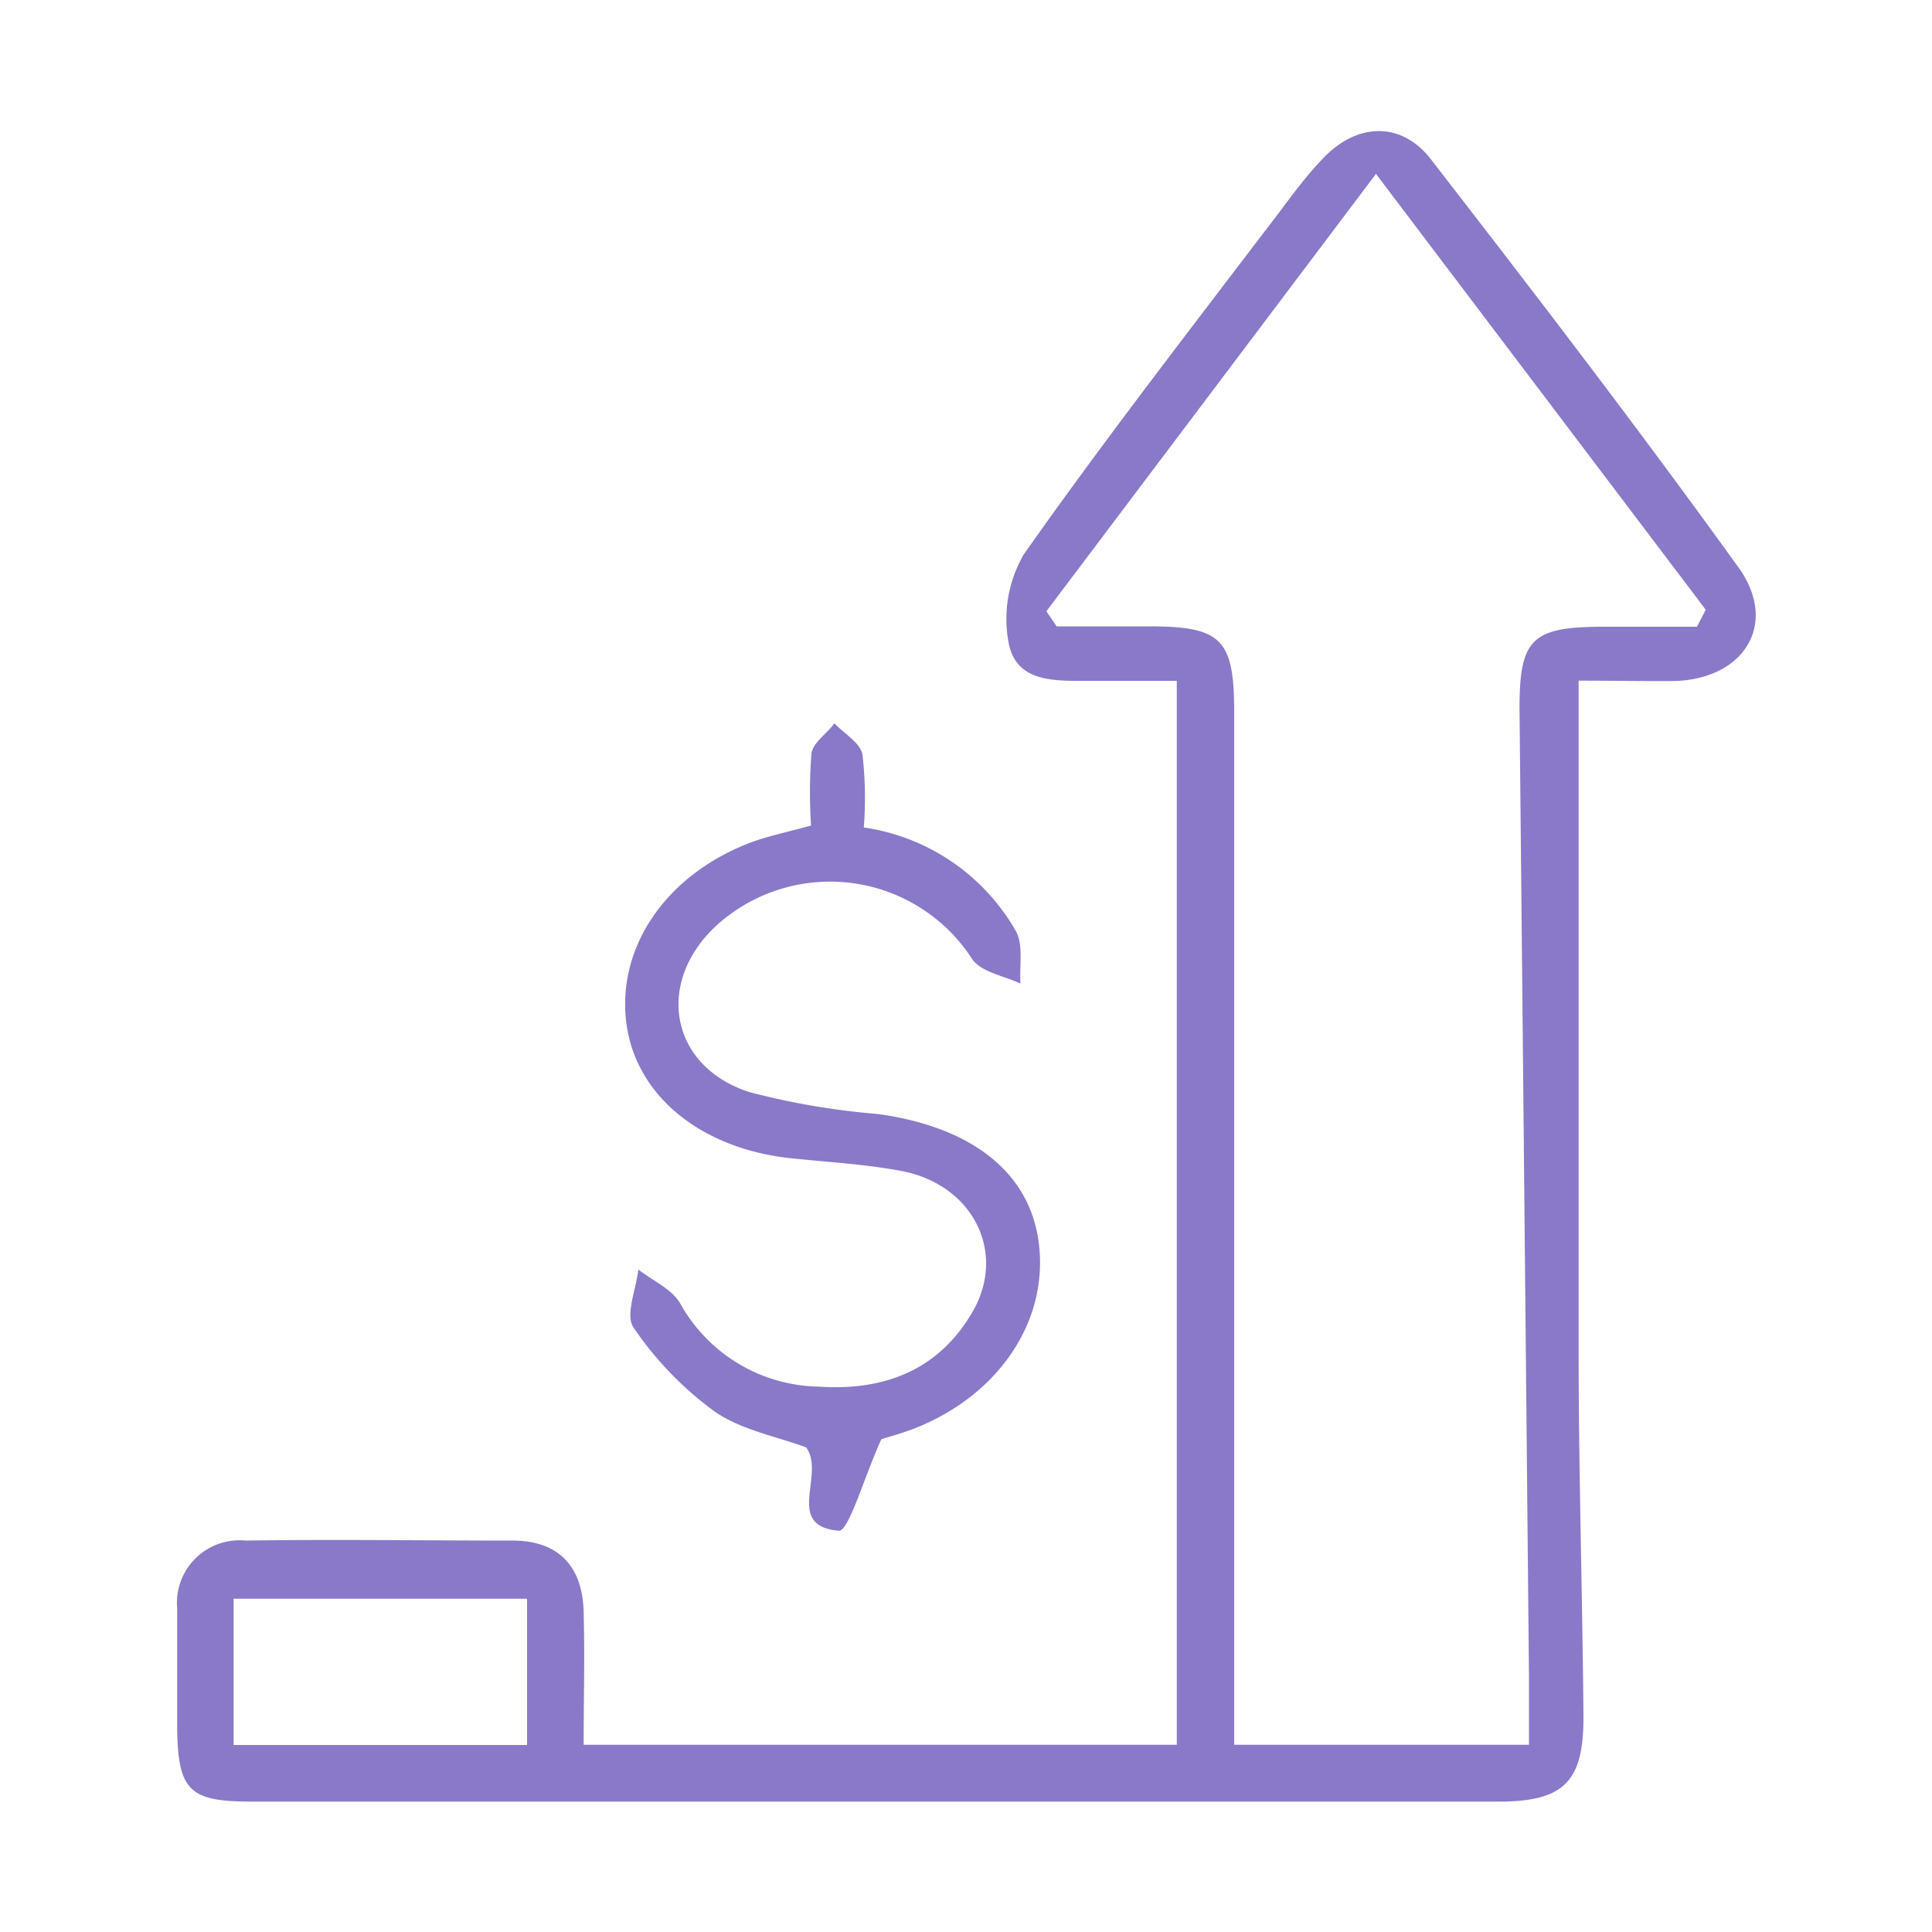
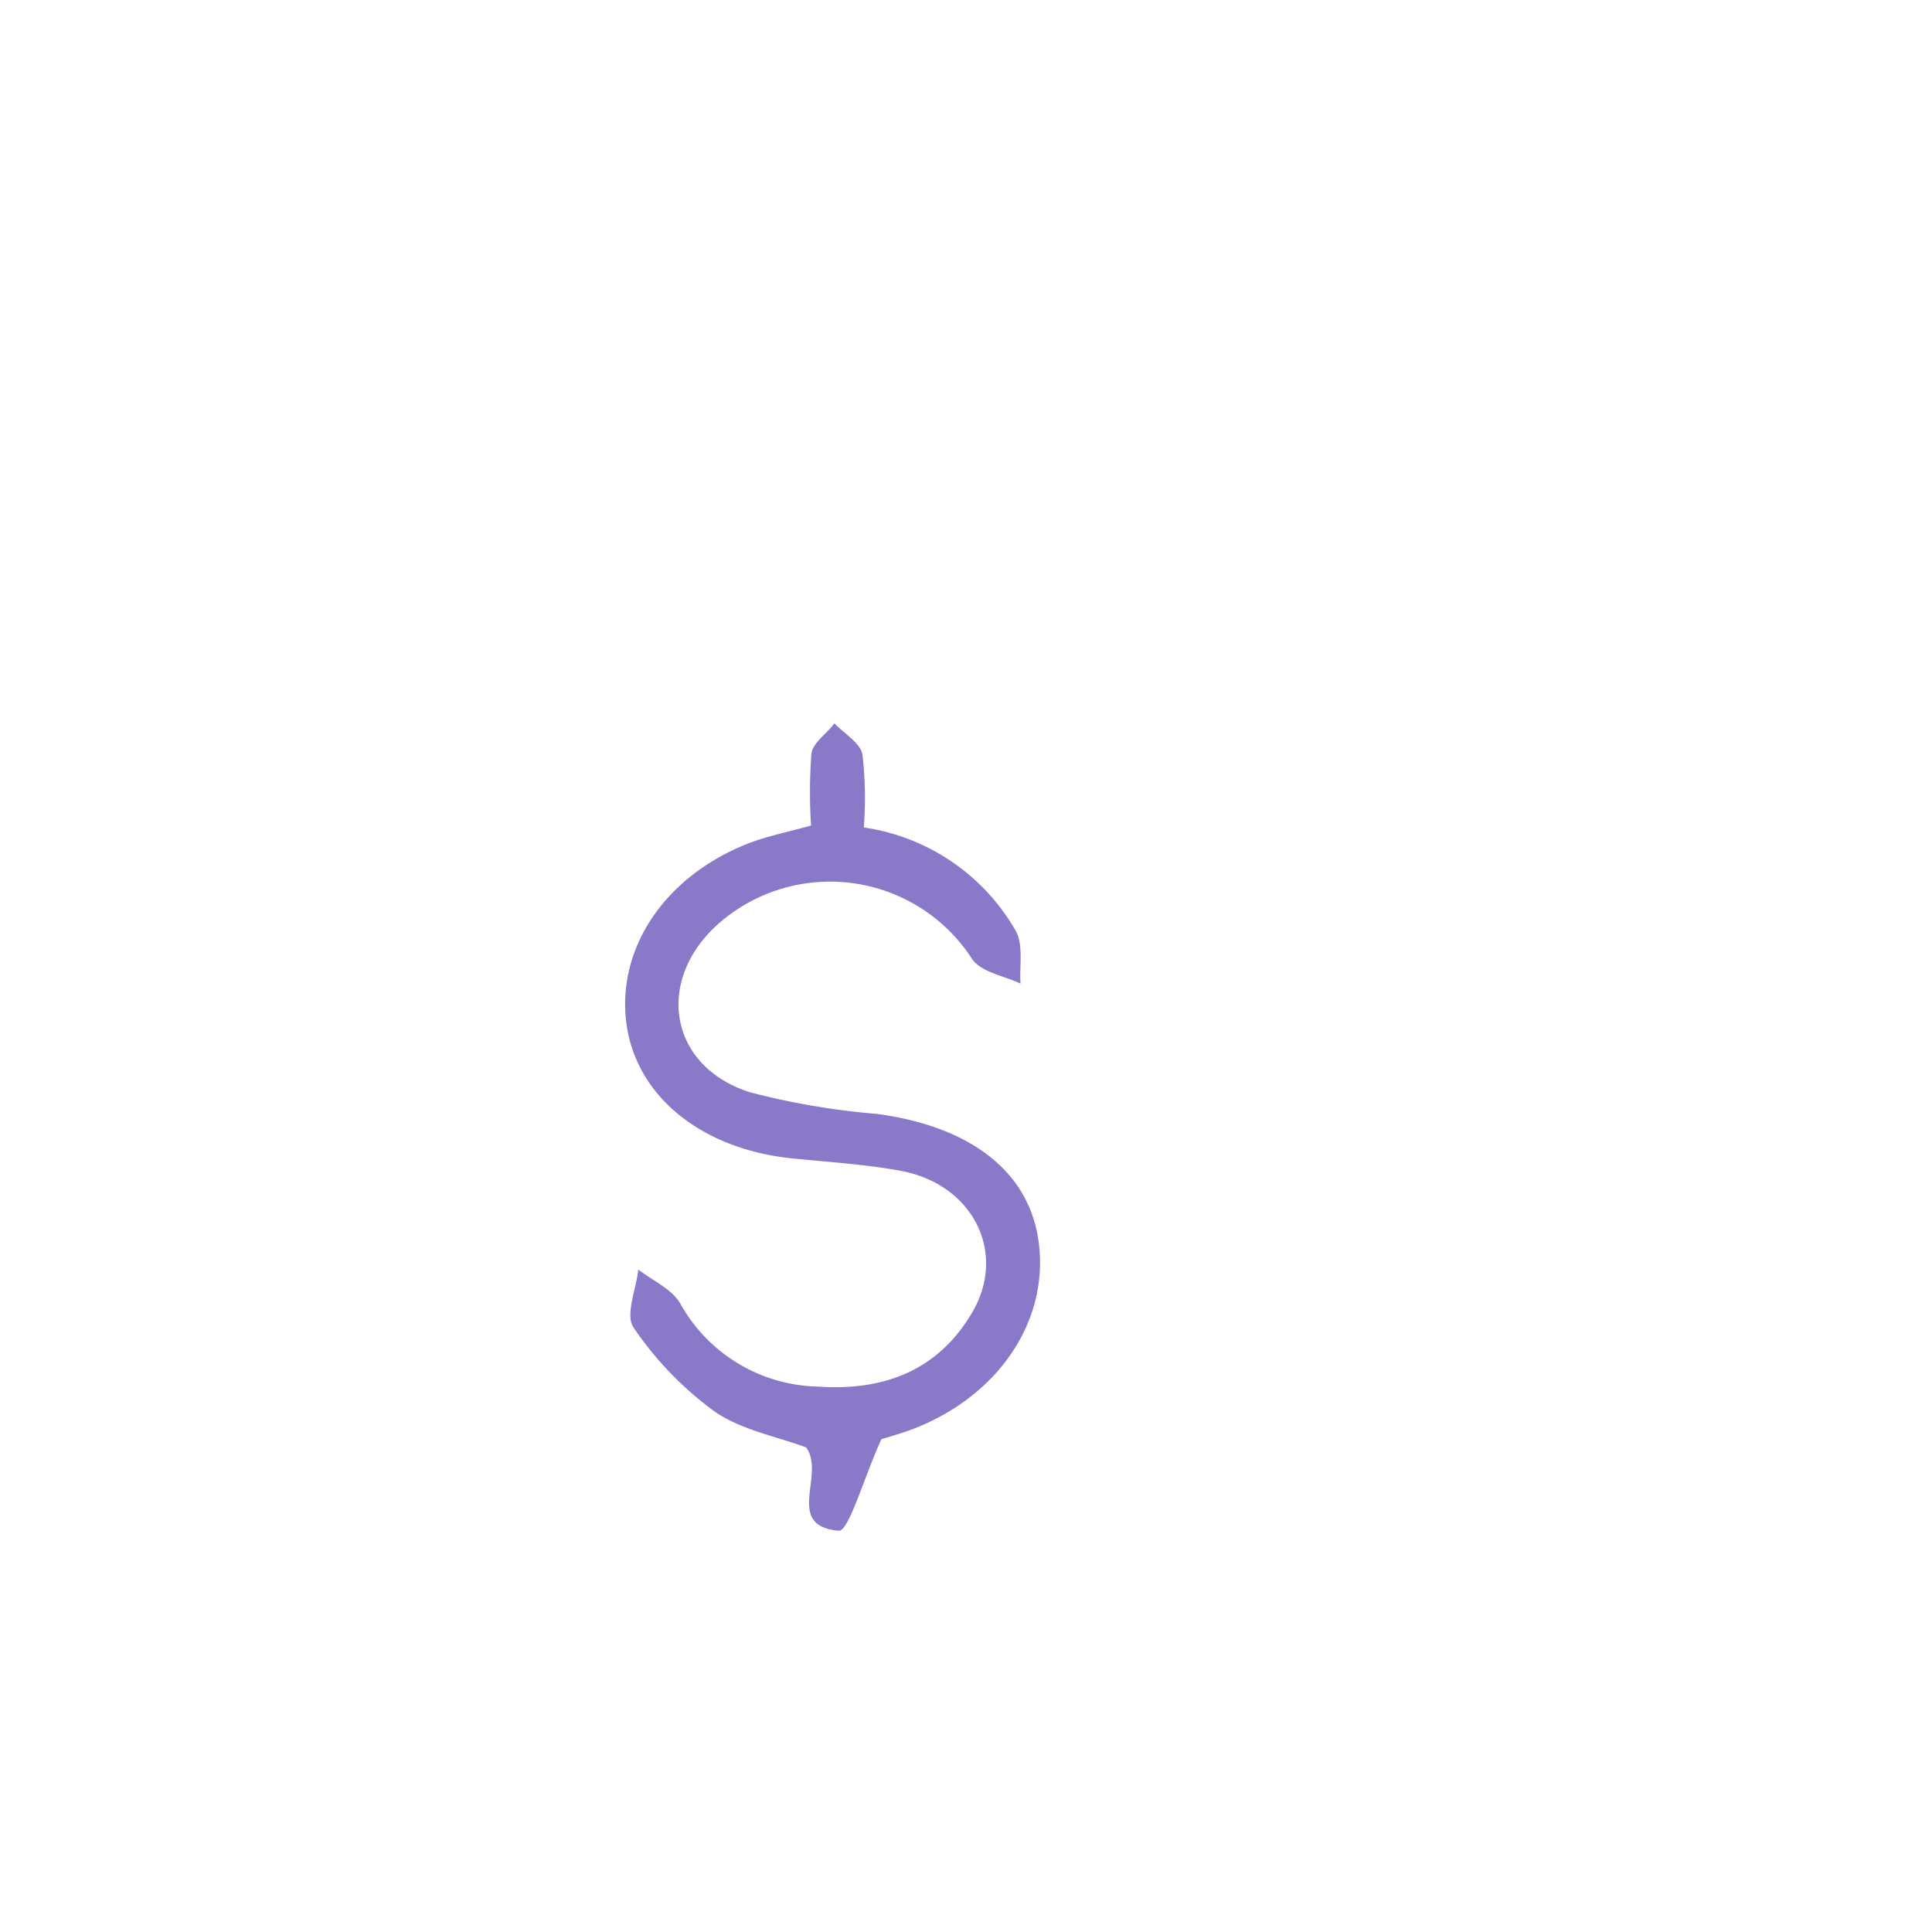
<svg xmlns="http://www.w3.org/2000/svg" id="Layer_1" data-name="Layer 1" viewBox="0 0 100 100">
  <defs>
    <style>.cls-1{fill:#8a79c8;}</style>
  </defs>
-   <path class="cls-1" d="M81.71,35.23c0,11.86,0,23.32,0,34.77,0,6.3.2,12.6.25,18.9,0,3.3-1,4.35-4.38,4.35q-32.31,0-64.6,0c-3.18,0-3.77-.58-3.81-3.79q0-3.1,0-6.21a3.24,3.24,0,0,1,3.54-3.51c4.6-.07,9.21,0,13.82,0,2.4,0,3.62,1.35,3.68,3.69s0,4.48,0,6.88H60.91V35.24H56.34c-1.72,0-3.76.11-4.14-2A6.65,6.65,0,0,1,53,28.68C57,23,61.25,17.51,65.44,12c1-1.27,1.88-2.59,3-3.76,1.75-1.88,4.06-2,5.62,0,5.42,7,10.79,14,15.93,21.14,2.09,2.91.28,5.78-3.34,5.87C85,35.26,83.44,35.23,81.71,35.23ZM54.16,31.64l.53.78c1.59,0,3.18,0,4.77,0,3.77,0,4.42.66,4.42,4.42q0,25.1,0,50.2v3.27H79.14c0-1.25,0-2.35,0-3.45q-.24-25.1-.49-50.2c0-3.59.64-4.21,4.29-4.22h4.89l.46-.88L71.22,9ZM12.09,90.32H27.28V82.75H12.09Z" />
  <path class="cls-1" d="M45.62,74.49c-.91,2-1.69,4.79-2.21,4.74-2.83-.25-.67-2.9-1.68-4.31-1.52-.57-3.36-.9-4.74-1.86a17.55,17.55,0,0,1-4.2-4.35c-.44-.63.14-2,.25-3,.74.58,1.73,1,2.17,1.76a8.36,8.36,0,0,0,7.13,4.3C45.65,72,48.49,71,50.28,68c1.89-3.12.1-6.71-3.67-7.4-1.84-.34-3.73-.45-5.59-.64-4.75-.48-8.16-3.27-8.61-7.09s2-7.53,6.36-9.23c.94-.36,1.95-.56,3.21-.91A26.47,26.47,0,0,1,42,39c.08-.56.77-1,1.19-1.56.51.54,1.33,1,1.45,1.61a19.57,19.57,0,0,1,.07,3.78,10.85,10.85,0,0,1,7.87,5.36c.4.73.18,1.81.24,2.72-.85-.4-2-.58-2.49-1.25a8.75,8.75,0,0,0-13.22-1.78c-3.22,2.95-2.45,7.32,1.69,8.65a38.43,38.43,0,0,0,6.63,1.13c4.83.66,7.85,3,8.33,6.62.55,4.1-2.09,8-6.54,9.7C46.48,74.25,45.68,74.47,45.62,74.49Z" />
</svg>